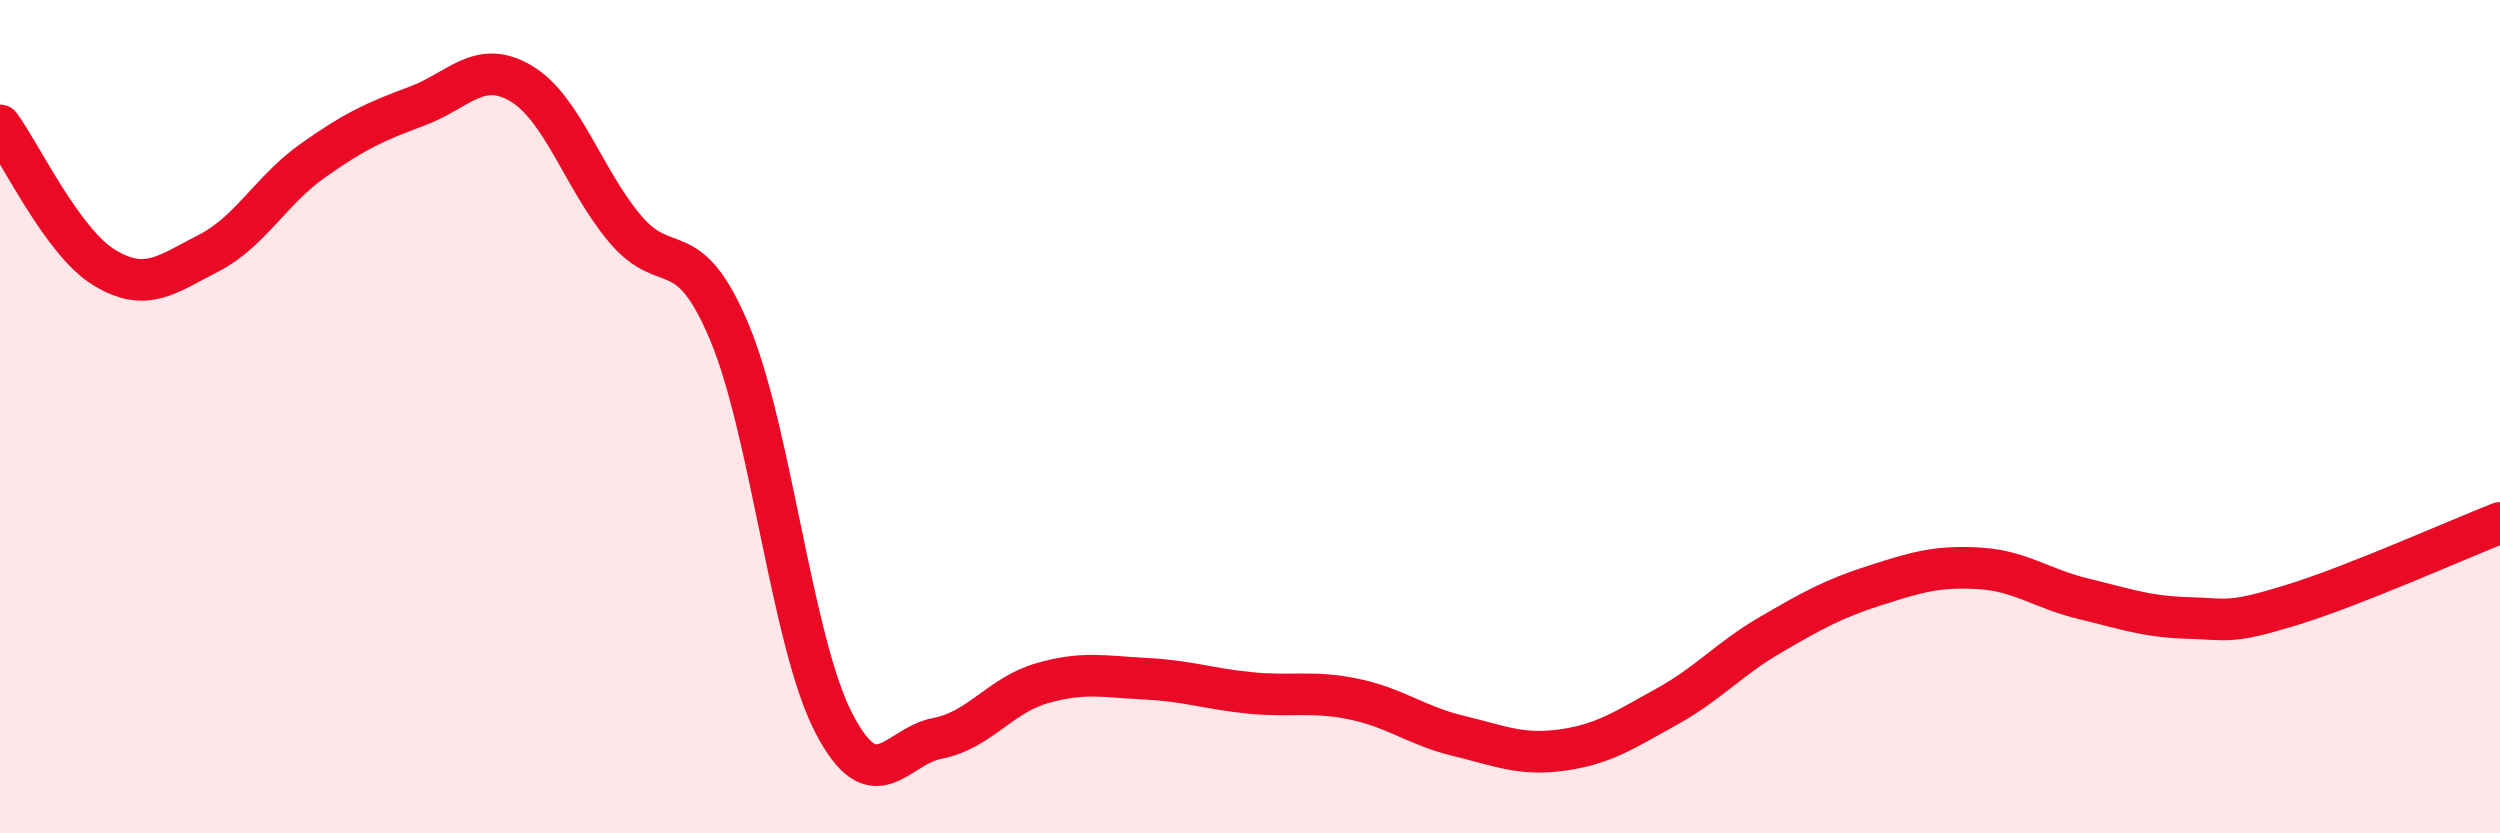
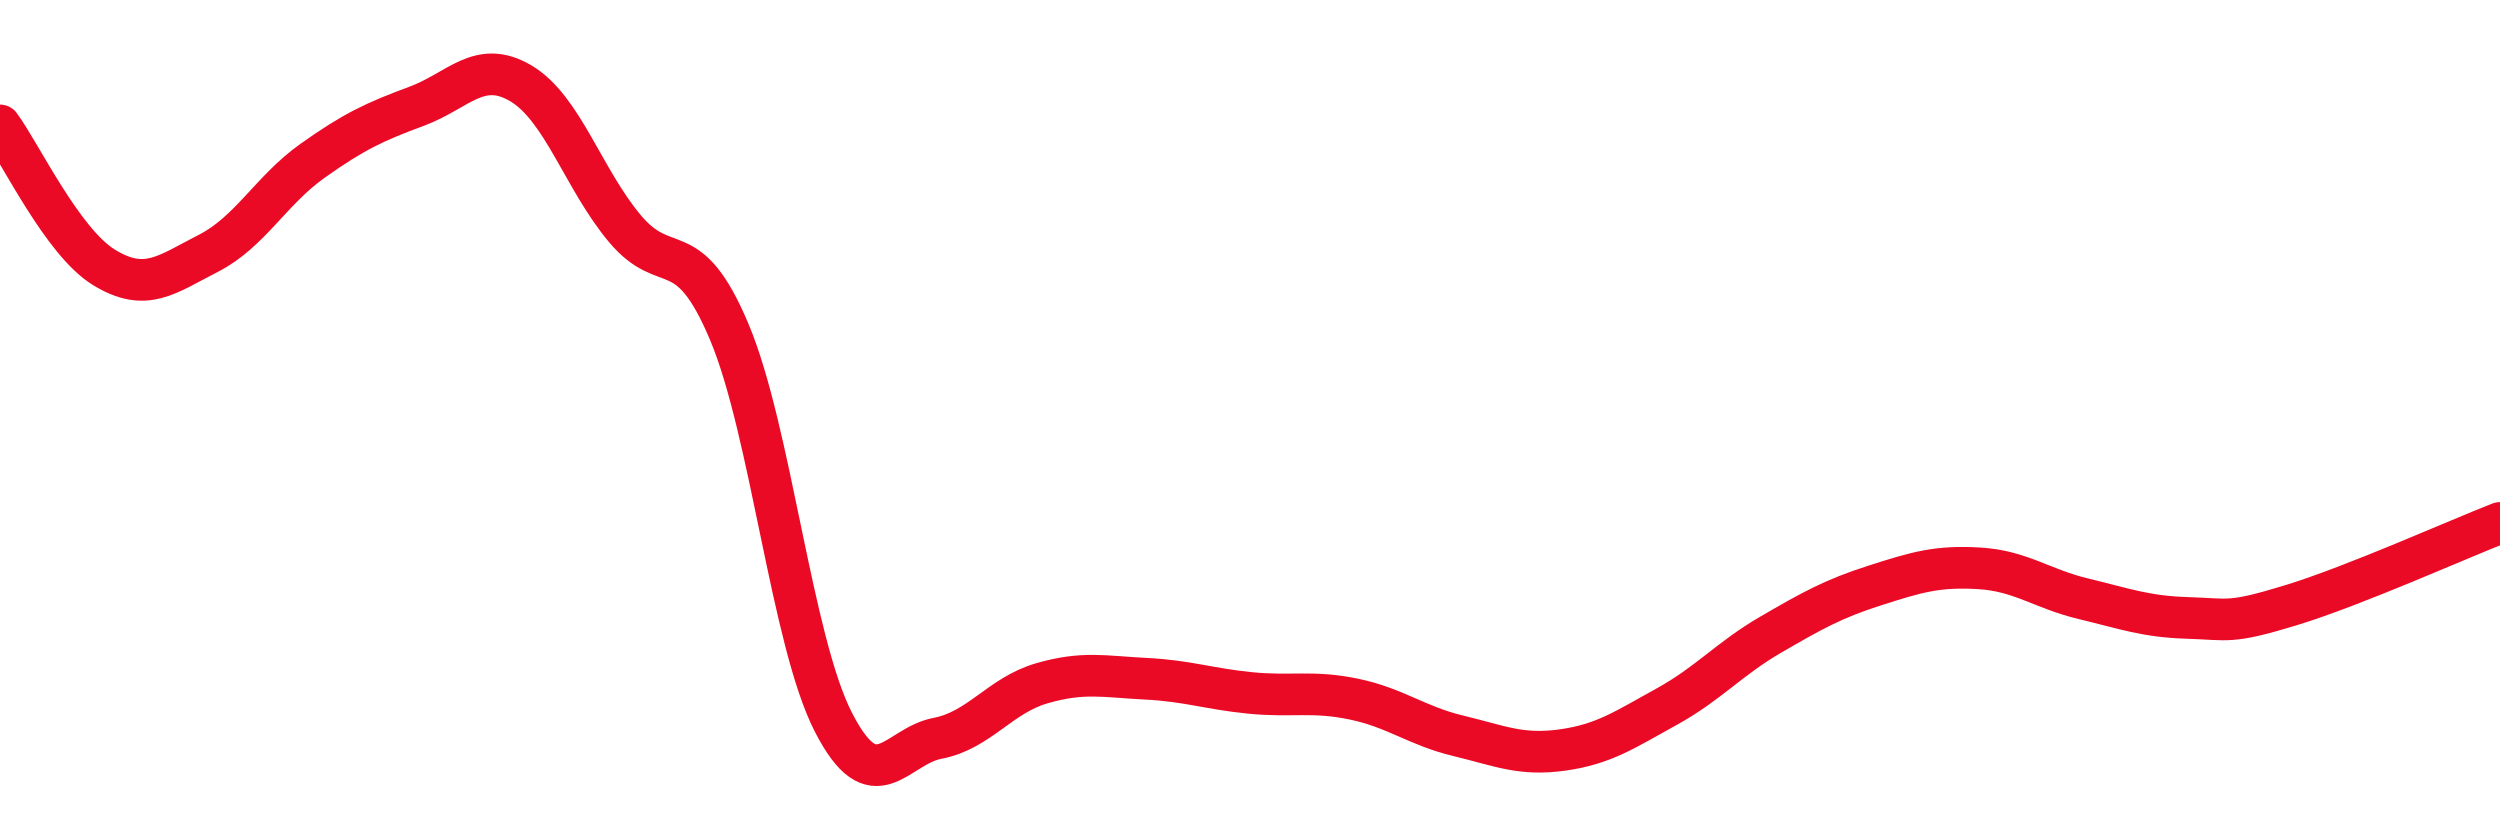
<svg xmlns="http://www.w3.org/2000/svg" width="60" height="20" viewBox="0 0 60 20">
-   <path d="M 0,3.01 C 0.5,3.69 1.5,5.81 2.5,6.42 C 3.5,7.03 4,6.59 5,6.08 C 6,5.57 6.5,4.57 7.5,3.86 C 8.5,3.15 9,2.92 10,2.55 C 11,2.18 11.5,1.41 12.5,2 C 13.5,2.59 14,4.3 15,5.49 C 16,6.68 16.5,5.59 17.5,7.96 C 18.5,10.33 19,15.38 20,17.33 C 21,19.28 21.5,17.91 22.5,17.72 C 23.5,17.53 24,16.69 25,16.4 C 26,16.11 26.5,16.24 27.5,16.29 C 28.5,16.34 29,16.53 30,16.63 C 31,16.73 31.5,16.57 32.5,16.78 C 33.5,16.99 34,17.42 35,17.66 C 36,17.9 36.5,18.14 37.5,18 C 38.5,17.86 39,17.51 40,16.96 C 41,16.41 41.5,15.81 42.5,15.23 C 43.5,14.65 44,14.37 45,14.05 C 46,13.73 46.5,13.58 47.5,13.64 C 48.5,13.7 49,14.13 50,14.37 C 51,14.61 51.5,14.8 52.5,14.83 C 53.5,14.86 53.5,14.98 55,14.52 C 56.5,14.06 59,12.94 60,12.55L60 20L0 20Z" fill="#EB0A25" opacity="0.1" stroke-linecap="round" stroke-linejoin="round" />
  <path d="M 0,3.01 C 0.5,3.69 1.5,5.81 2.5,6.42 C 3.5,7.03 4,6.59 5,6.08 C 6,5.57 6.5,4.57 7.5,3.86 C 8.5,3.15 9,2.92 10,2.55 C 11,2.18 11.5,1.41 12.5,2 C 13.5,2.59 14,4.3 15,5.49 C 16,6.68 16.5,5.59 17.5,7.96 C 18.5,10.33 19,15.38 20,17.33 C 21,19.28 21.5,17.91 22.5,17.72 C 23.5,17.53 24,16.69 25,16.4 C 26,16.11 26.5,16.24 27.5,16.29 C 28.5,16.34 29,16.53 30,16.63 C 31,16.73 31.5,16.57 32.5,16.78 C 33.5,16.99 34,17.42 35,17.66 C 36,17.9 36.5,18.14 37.5,18 C 38.5,17.86 39,17.51 40,16.96 C 41,16.41 41.5,15.81 42.5,15.23 C 43.5,14.65 44,14.37 45,14.05 C 46,13.73 46.5,13.58 47.5,13.64 C 48.5,13.7 49,14.13 50,14.37 C 51,14.61 51.5,14.8 52.5,14.83 C 53.5,14.86 53.5,14.98 55,14.52 C 56.5,14.06 59,12.94 60,12.55" stroke="#EB0A25" stroke-width="1" fill="none" stroke-linecap="round" stroke-linejoin="round" />
</svg>